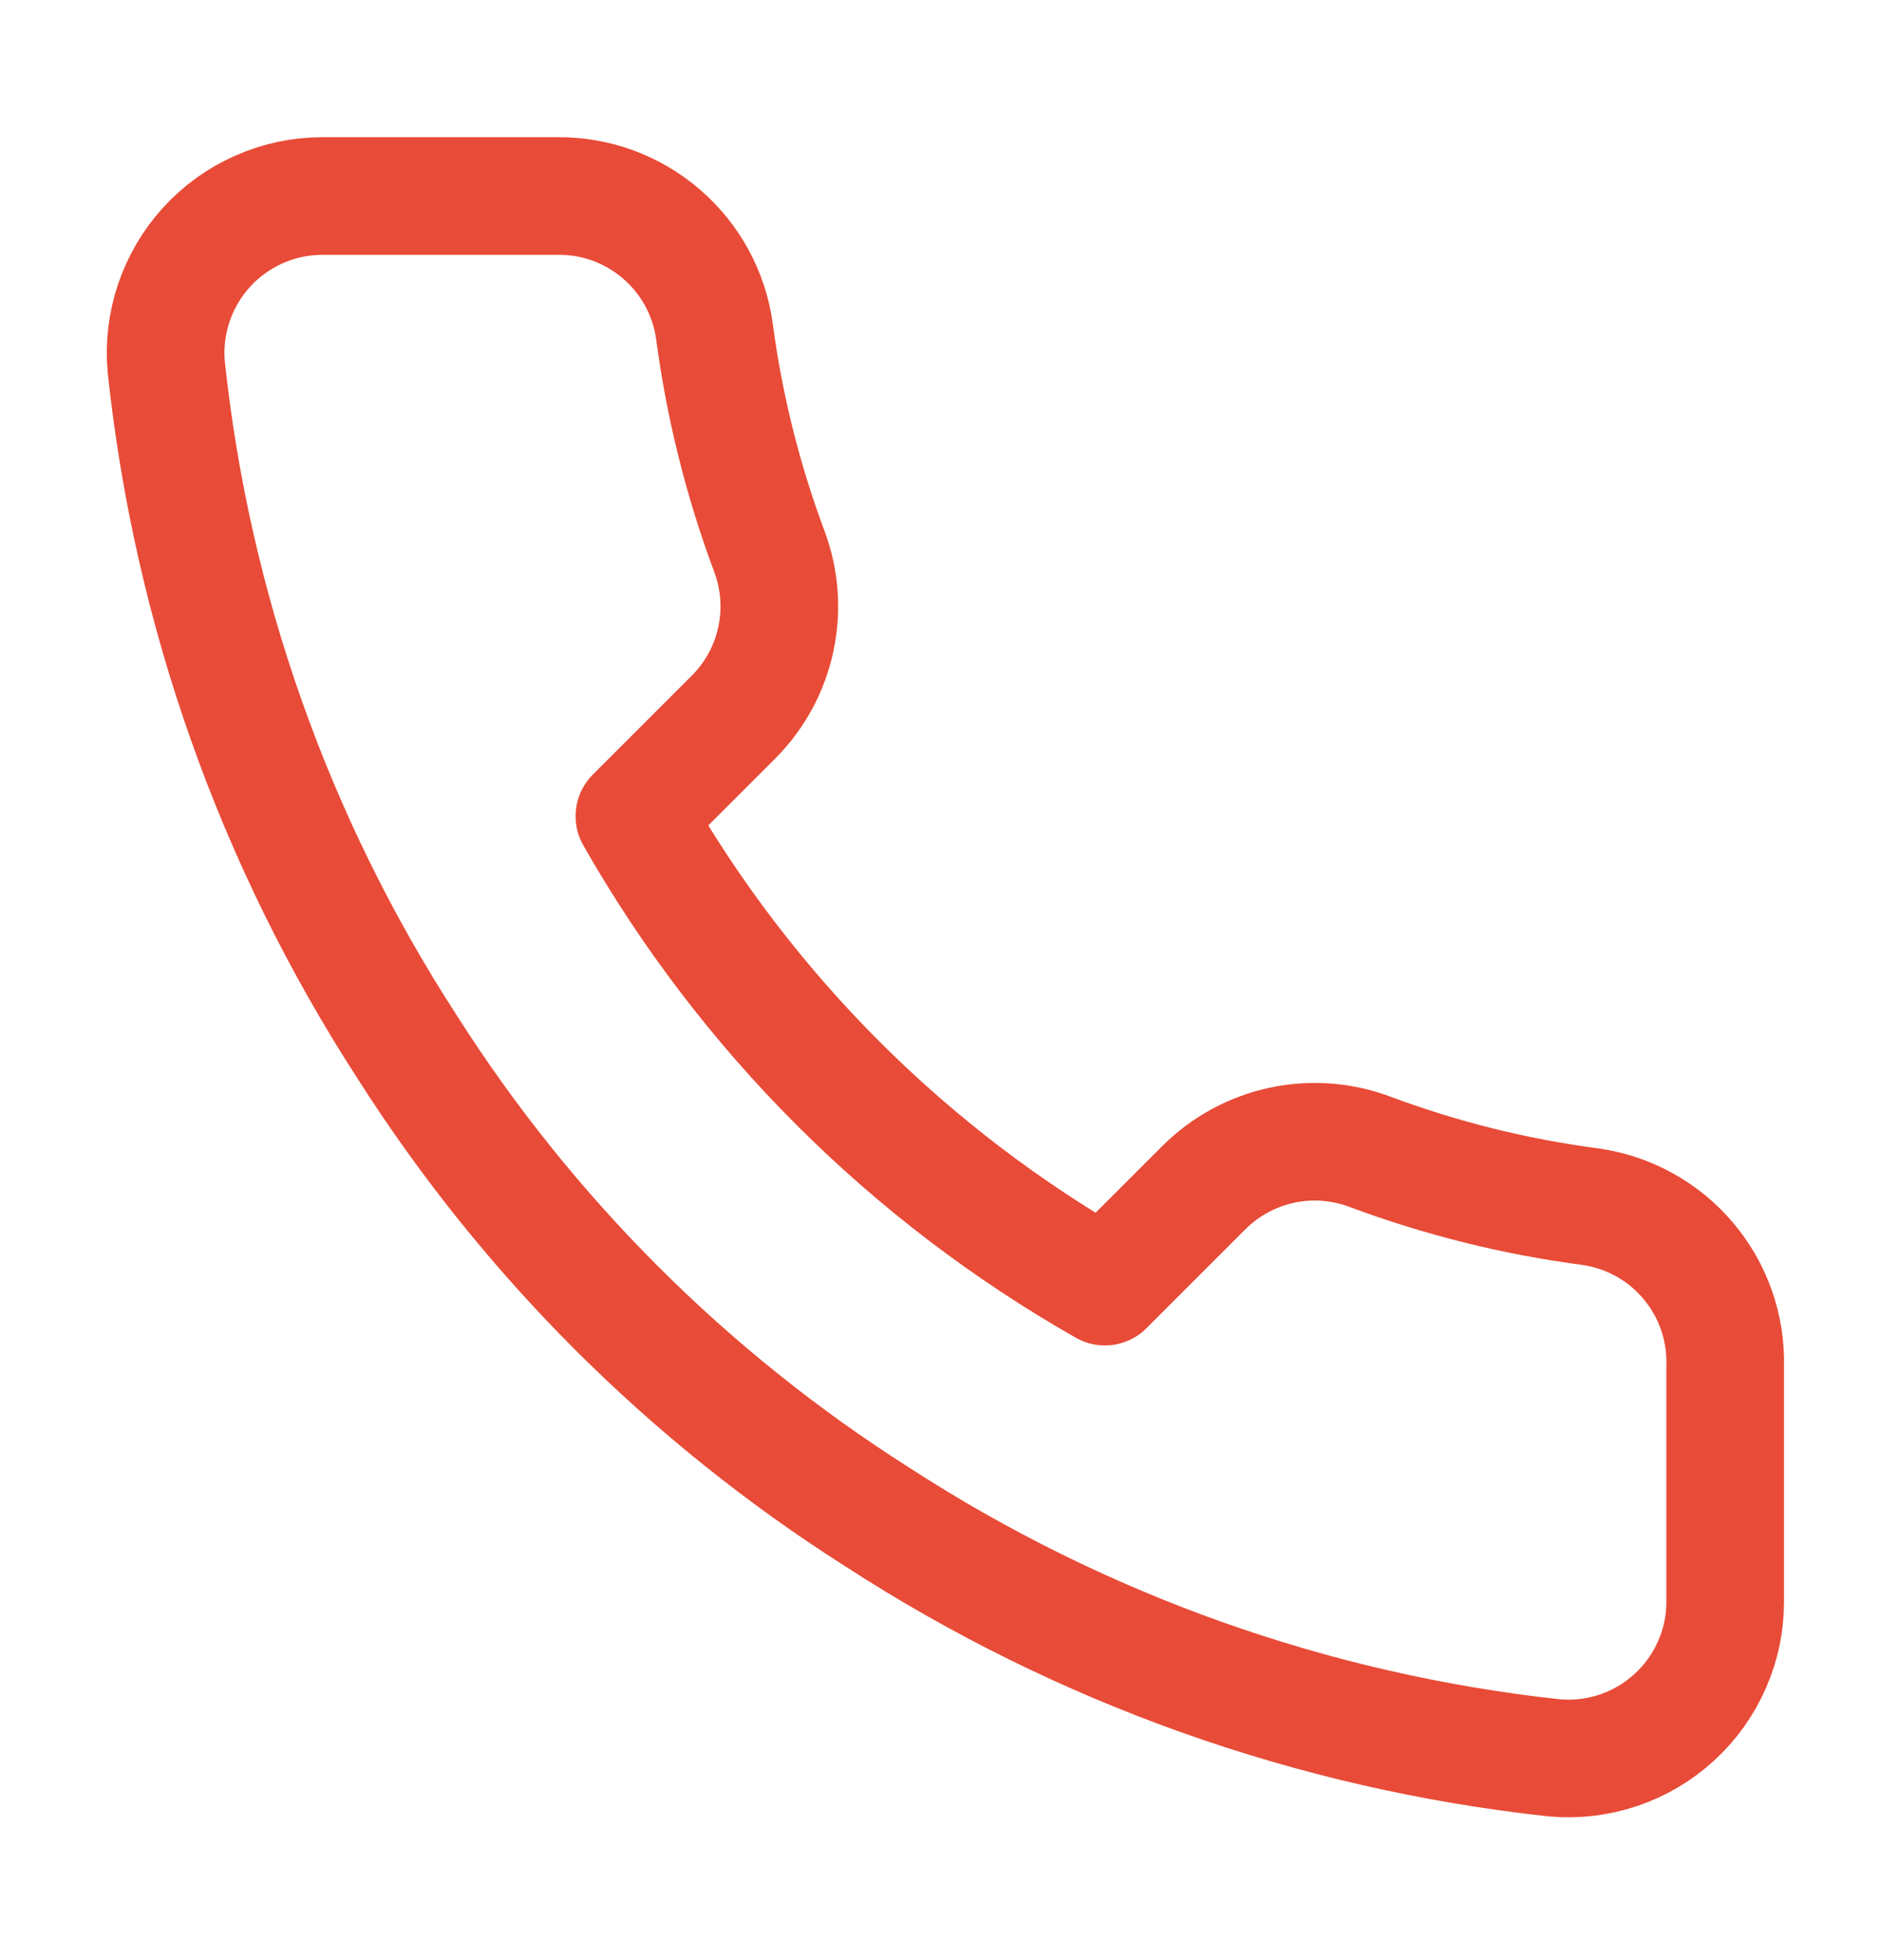
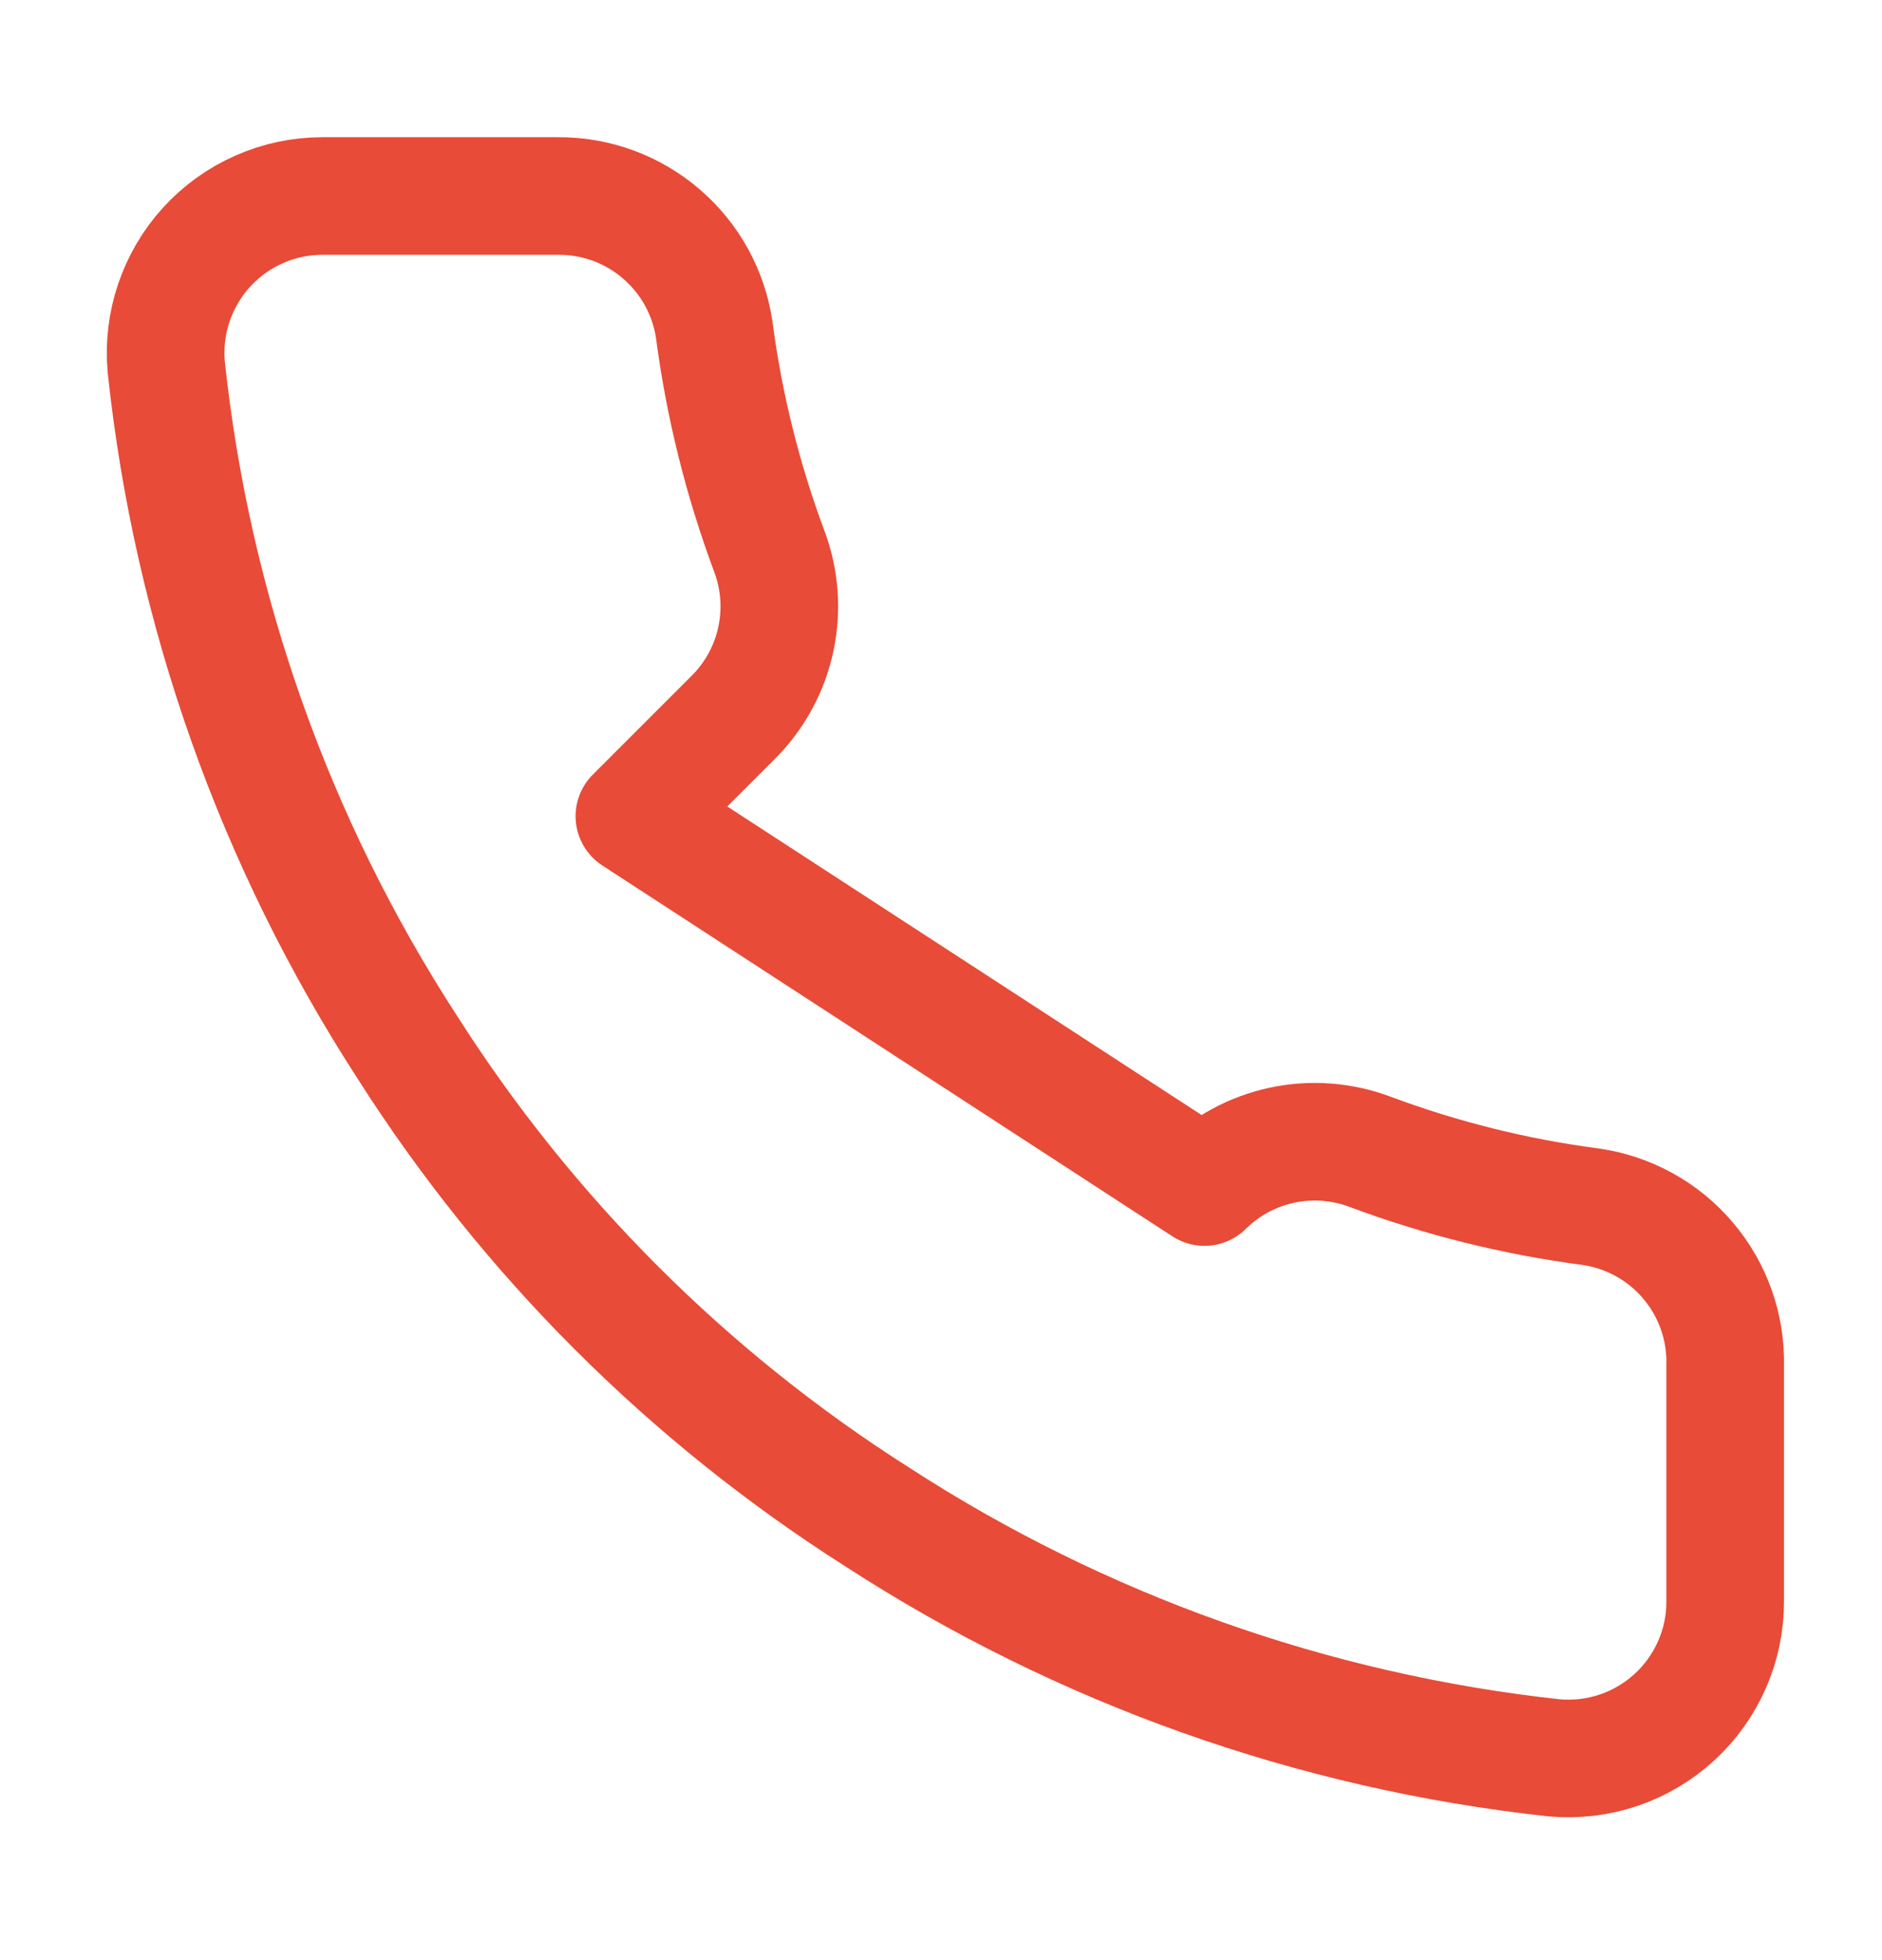
<svg xmlns="http://www.w3.org/2000/svg" width="24" height="25" viewBox="0 0 24 25" fill="none">
-   <path d="M22 17.42V20.42C22.002 20.699 21.945 20.974 21.833 21.229C21.721 21.485 21.558 21.714 21.352 21.902C21.147 22.09 20.905 22.234 20.641 22.323C20.377 22.412 20.098 22.445 19.82 22.42C16.743 22.086 13.787 21.034 11.19 19.35C8.774 17.815 6.726 15.766 5.19 13.35C3.5 10.741 2.449 7.771 2.12 4.68C2.095 4.404 2.128 4.125 2.217 3.862C2.306 3.599 2.448 3.357 2.635 3.152C2.822 2.947 3.05 2.783 3.304 2.671C3.558 2.558 3.833 2.5 4.11 2.5H7.11C7.596 2.495 8.066 2.667 8.434 2.984C8.802 3.3 9.043 3.74 9.11 4.22C9.237 5.18 9.472 6.123 9.81 7.03C9.945 7.388 9.974 7.777 9.894 8.151C9.815 8.525 9.629 8.868 9.36 9.14L8.09 10.41C9.514 12.914 11.587 14.986 14.09 16.41L15.36 15.14C15.632 14.871 15.976 14.686 16.349 14.606C16.724 14.526 17.113 14.556 17.47 14.69C18.378 15.029 19.32 15.264 20.28 15.39C20.766 15.459 21.21 15.703 21.527 16.078C21.844 16.452 22.013 16.93 22 17.42Z" stroke="#E84B37" stroke-width="1.5" stroke-linecap="round" stroke-linejoin="round" />
+   <path d="M22 17.42V20.42C22.002 20.699 21.945 20.974 21.833 21.229C21.721 21.485 21.558 21.714 21.352 21.902C21.147 22.09 20.905 22.234 20.641 22.323C20.377 22.412 20.098 22.445 19.82 22.42C16.743 22.086 13.787 21.034 11.19 19.35C8.774 17.815 6.726 15.766 5.19 13.35C3.5 10.741 2.449 7.771 2.12 4.68C2.095 4.404 2.128 4.125 2.217 3.862C2.306 3.599 2.448 3.357 2.635 3.152C2.822 2.947 3.05 2.783 3.304 2.671C3.558 2.558 3.833 2.5 4.11 2.5H7.11C7.596 2.495 8.066 2.667 8.434 2.984C8.802 3.3 9.043 3.74 9.11 4.22C9.237 5.18 9.472 6.123 9.81 7.03C9.945 7.388 9.974 7.777 9.894 8.151C9.815 8.525 9.629 8.868 9.36 9.14L8.09 10.41L15.36 15.14C15.632 14.871 15.976 14.686 16.349 14.606C16.724 14.526 17.113 14.556 17.47 14.69C18.378 15.029 19.32 15.264 20.28 15.39C20.766 15.459 21.21 15.703 21.527 16.078C21.844 16.452 22.013 16.93 22 17.42Z" stroke="#E84B37" stroke-width="1.5" stroke-linecap="round" stroke-linejoin="round" />
</svg>